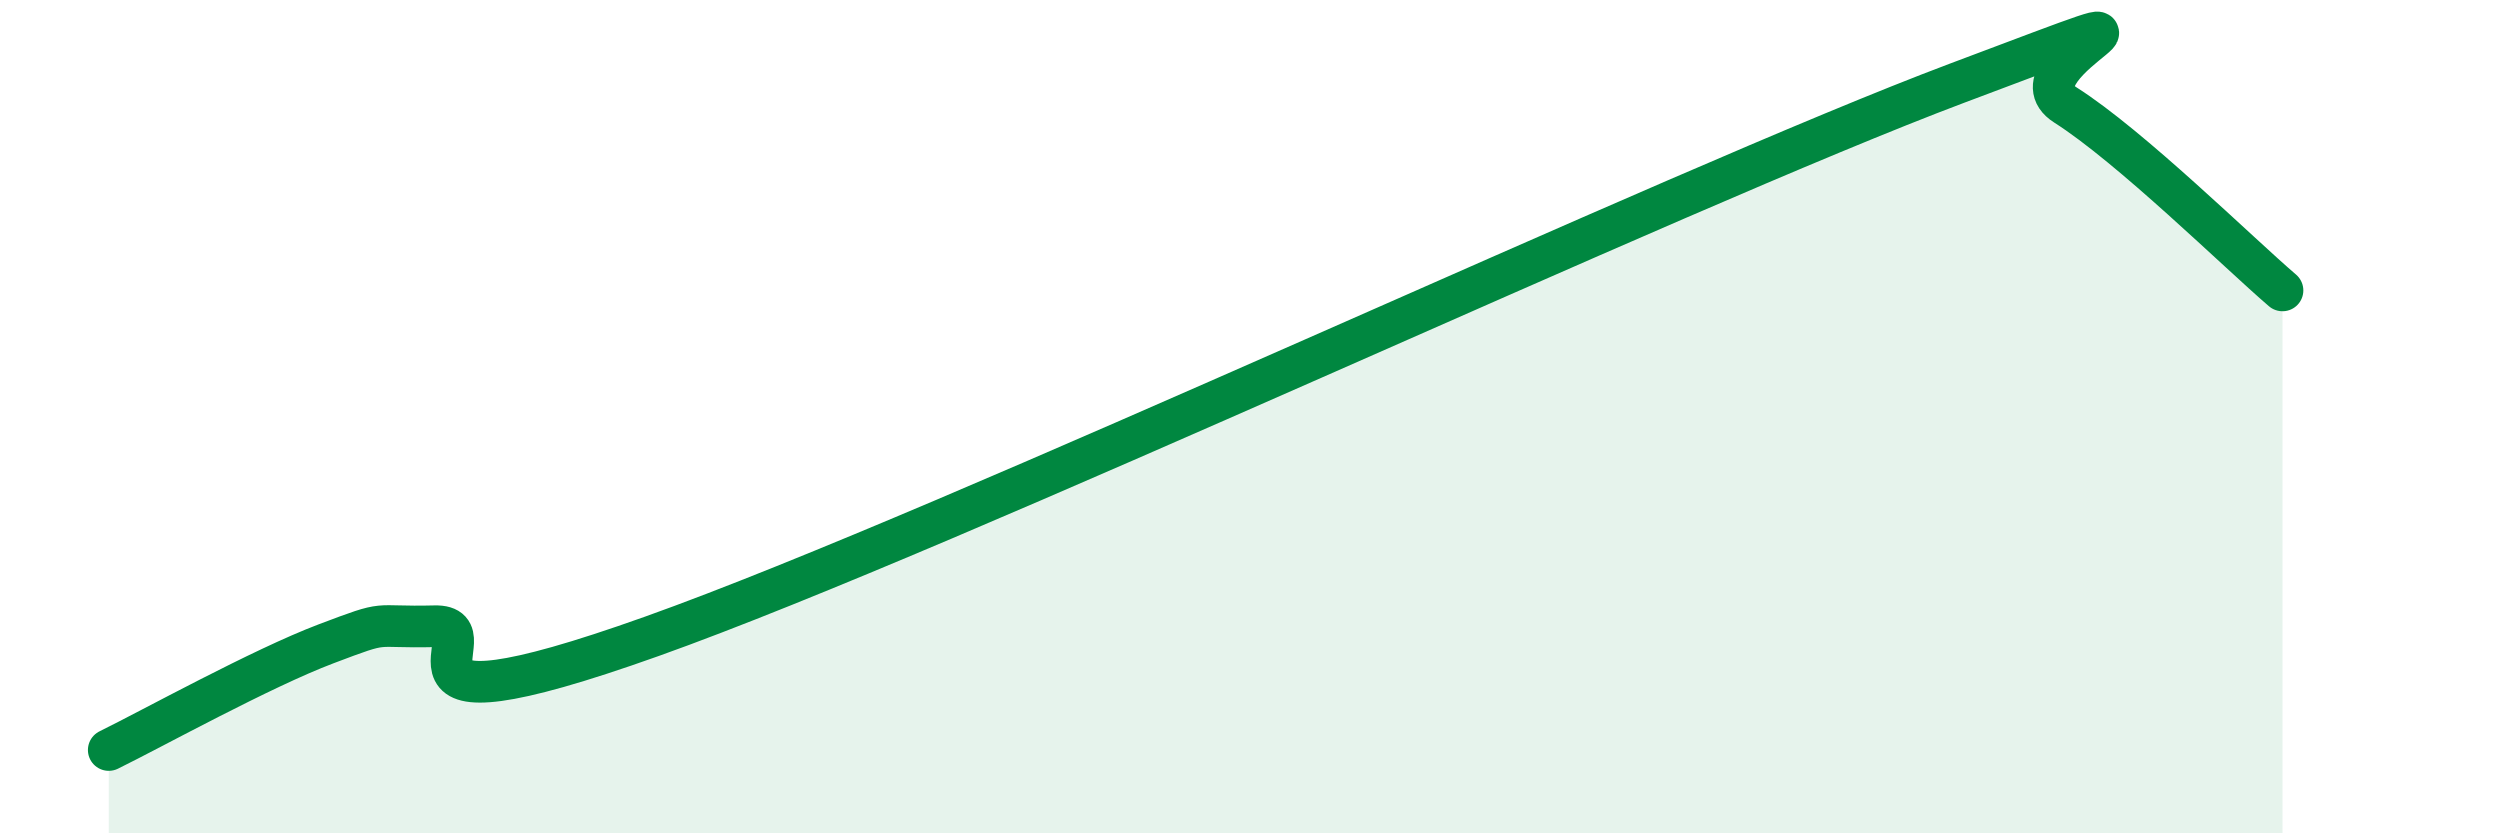
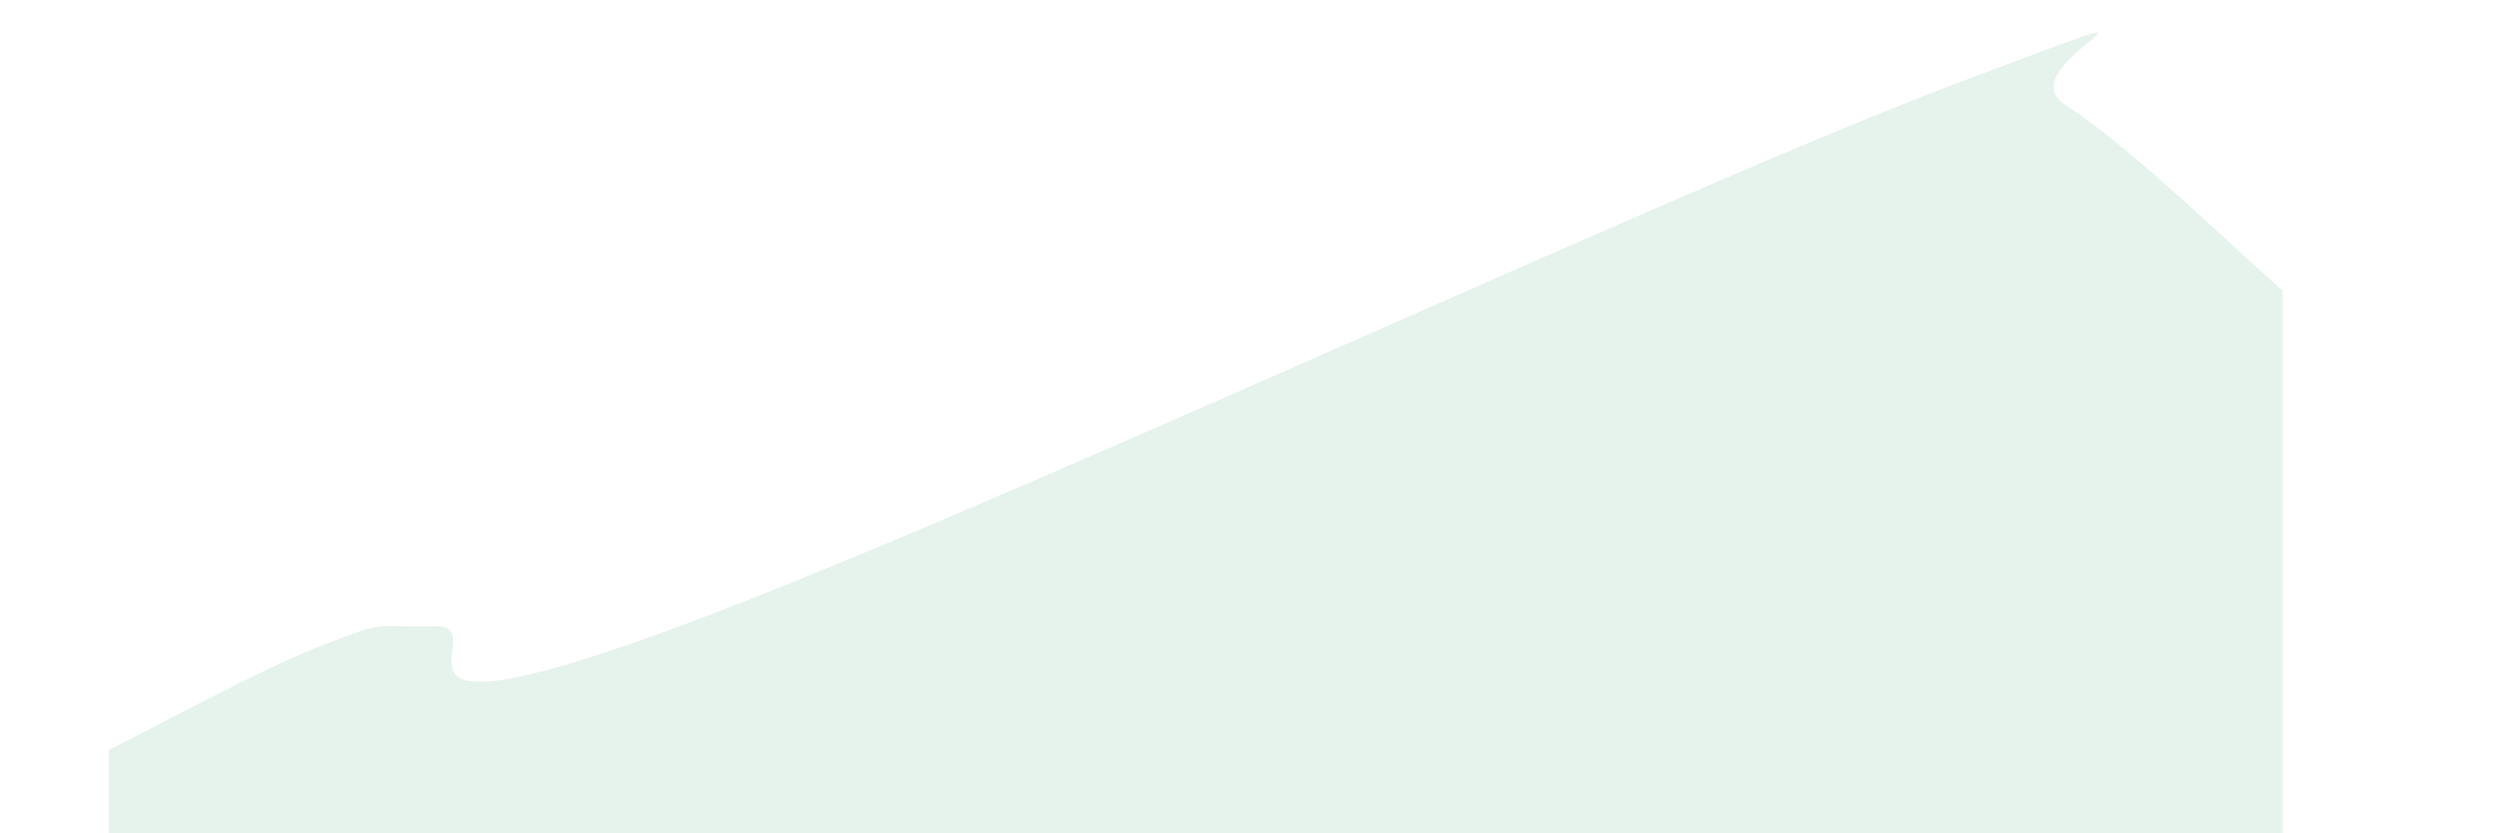
<svg xmlns="http://www.w3.org/2000/svg" width="60" height="20" viewBox="0 0 60 20">
  <path d="M 2.61,18 C 3.65,17.49 6.27,16.04 7.83,15.45 C 9.39,14.86 8.87,15.07 10.43,15.03 C 11.99,14.99 8.34,17.88 15.65,15.27 C 22.96,12.66 40.18,4.55 46.96,2 C 53.74,-0.55 48.01,1.53 49.57,2.52 C 51.13,3.51 53.74,6.08 54.78,6.97L54.78 20L2.61 20Z" fill="#008740" opacity="0.1" stroke-linecap="round" stroke-linejoin="round" />
-   <path d="M 2.61,18 C 3.65,17.49 6.27,16.04 7.83,15.45 C 9.39,14.86 8.87,15.07 10.43,15.03 C 11.99,14.99 8.34,17.88 15.65,15.27 C 22.96,12.66 40.18,4.55 46.96,2 C 53.74,-0.55 48.01,1.53 49.57,2.52 C 51.13,3.51 53.74,6.08 54.78,6.97" stroke="#008740" stroke-width="1" fill="none" stroke-linecap="round" stroke-linejoin="round" />
</svg>